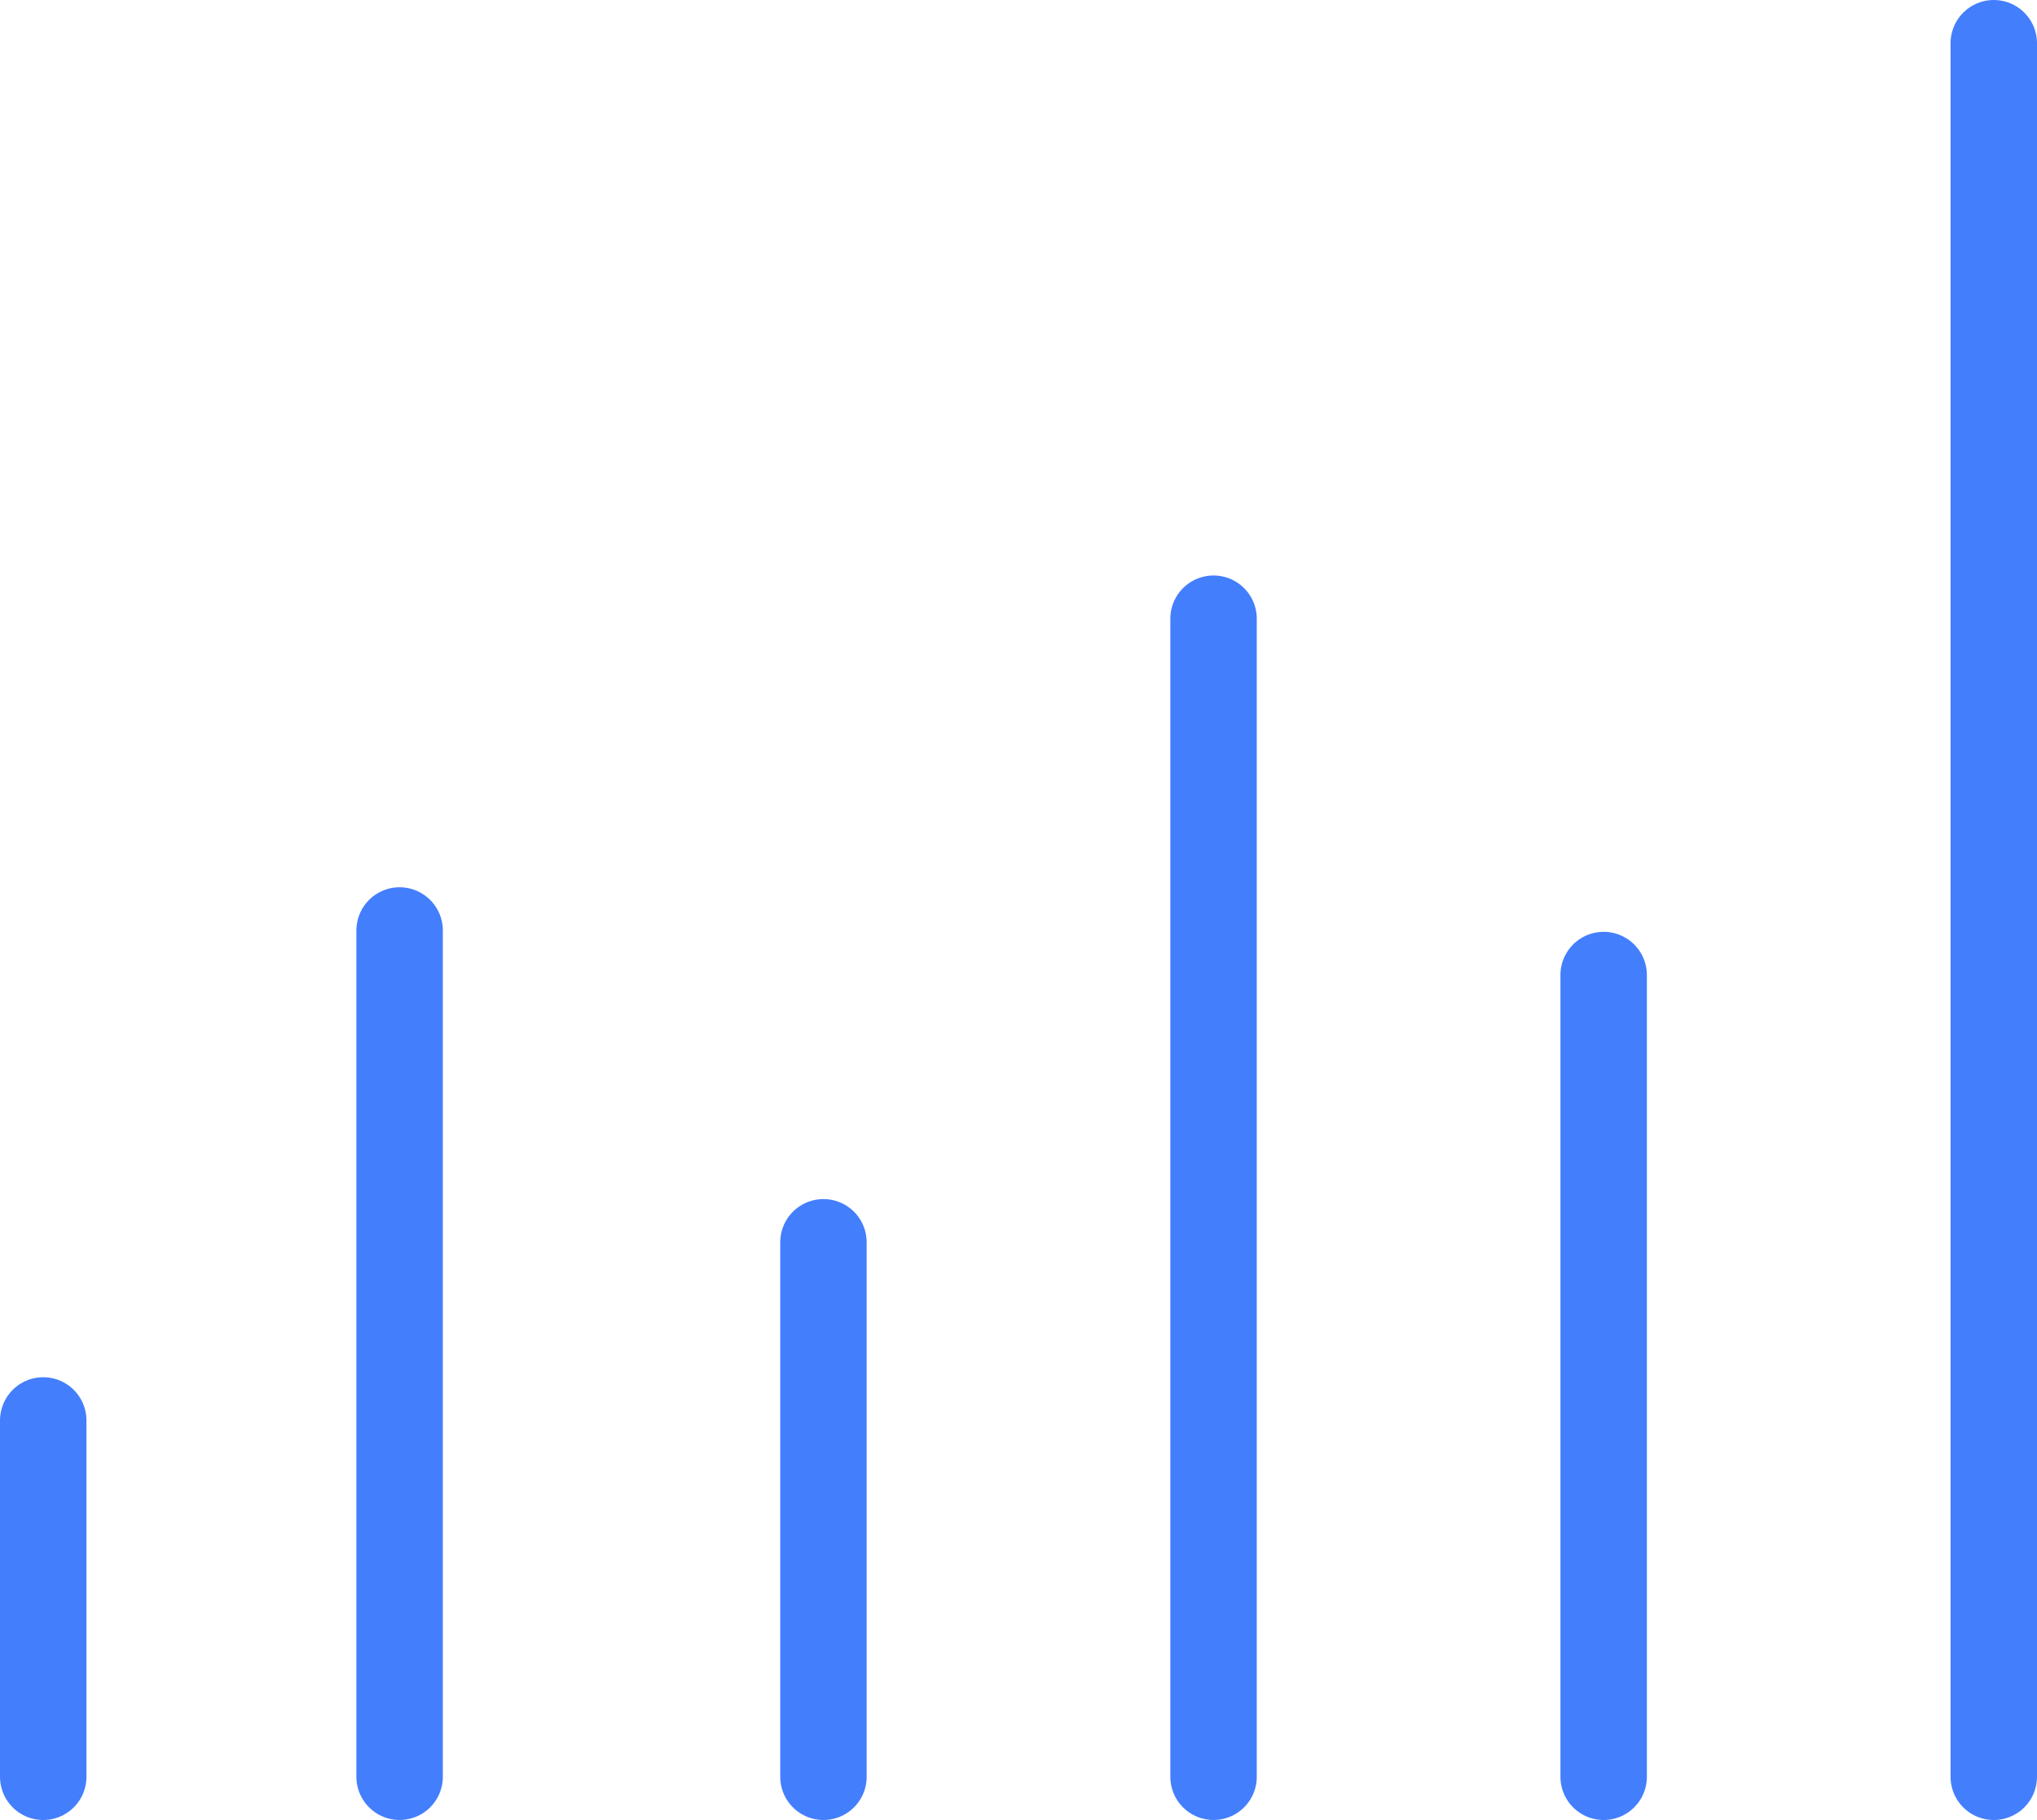
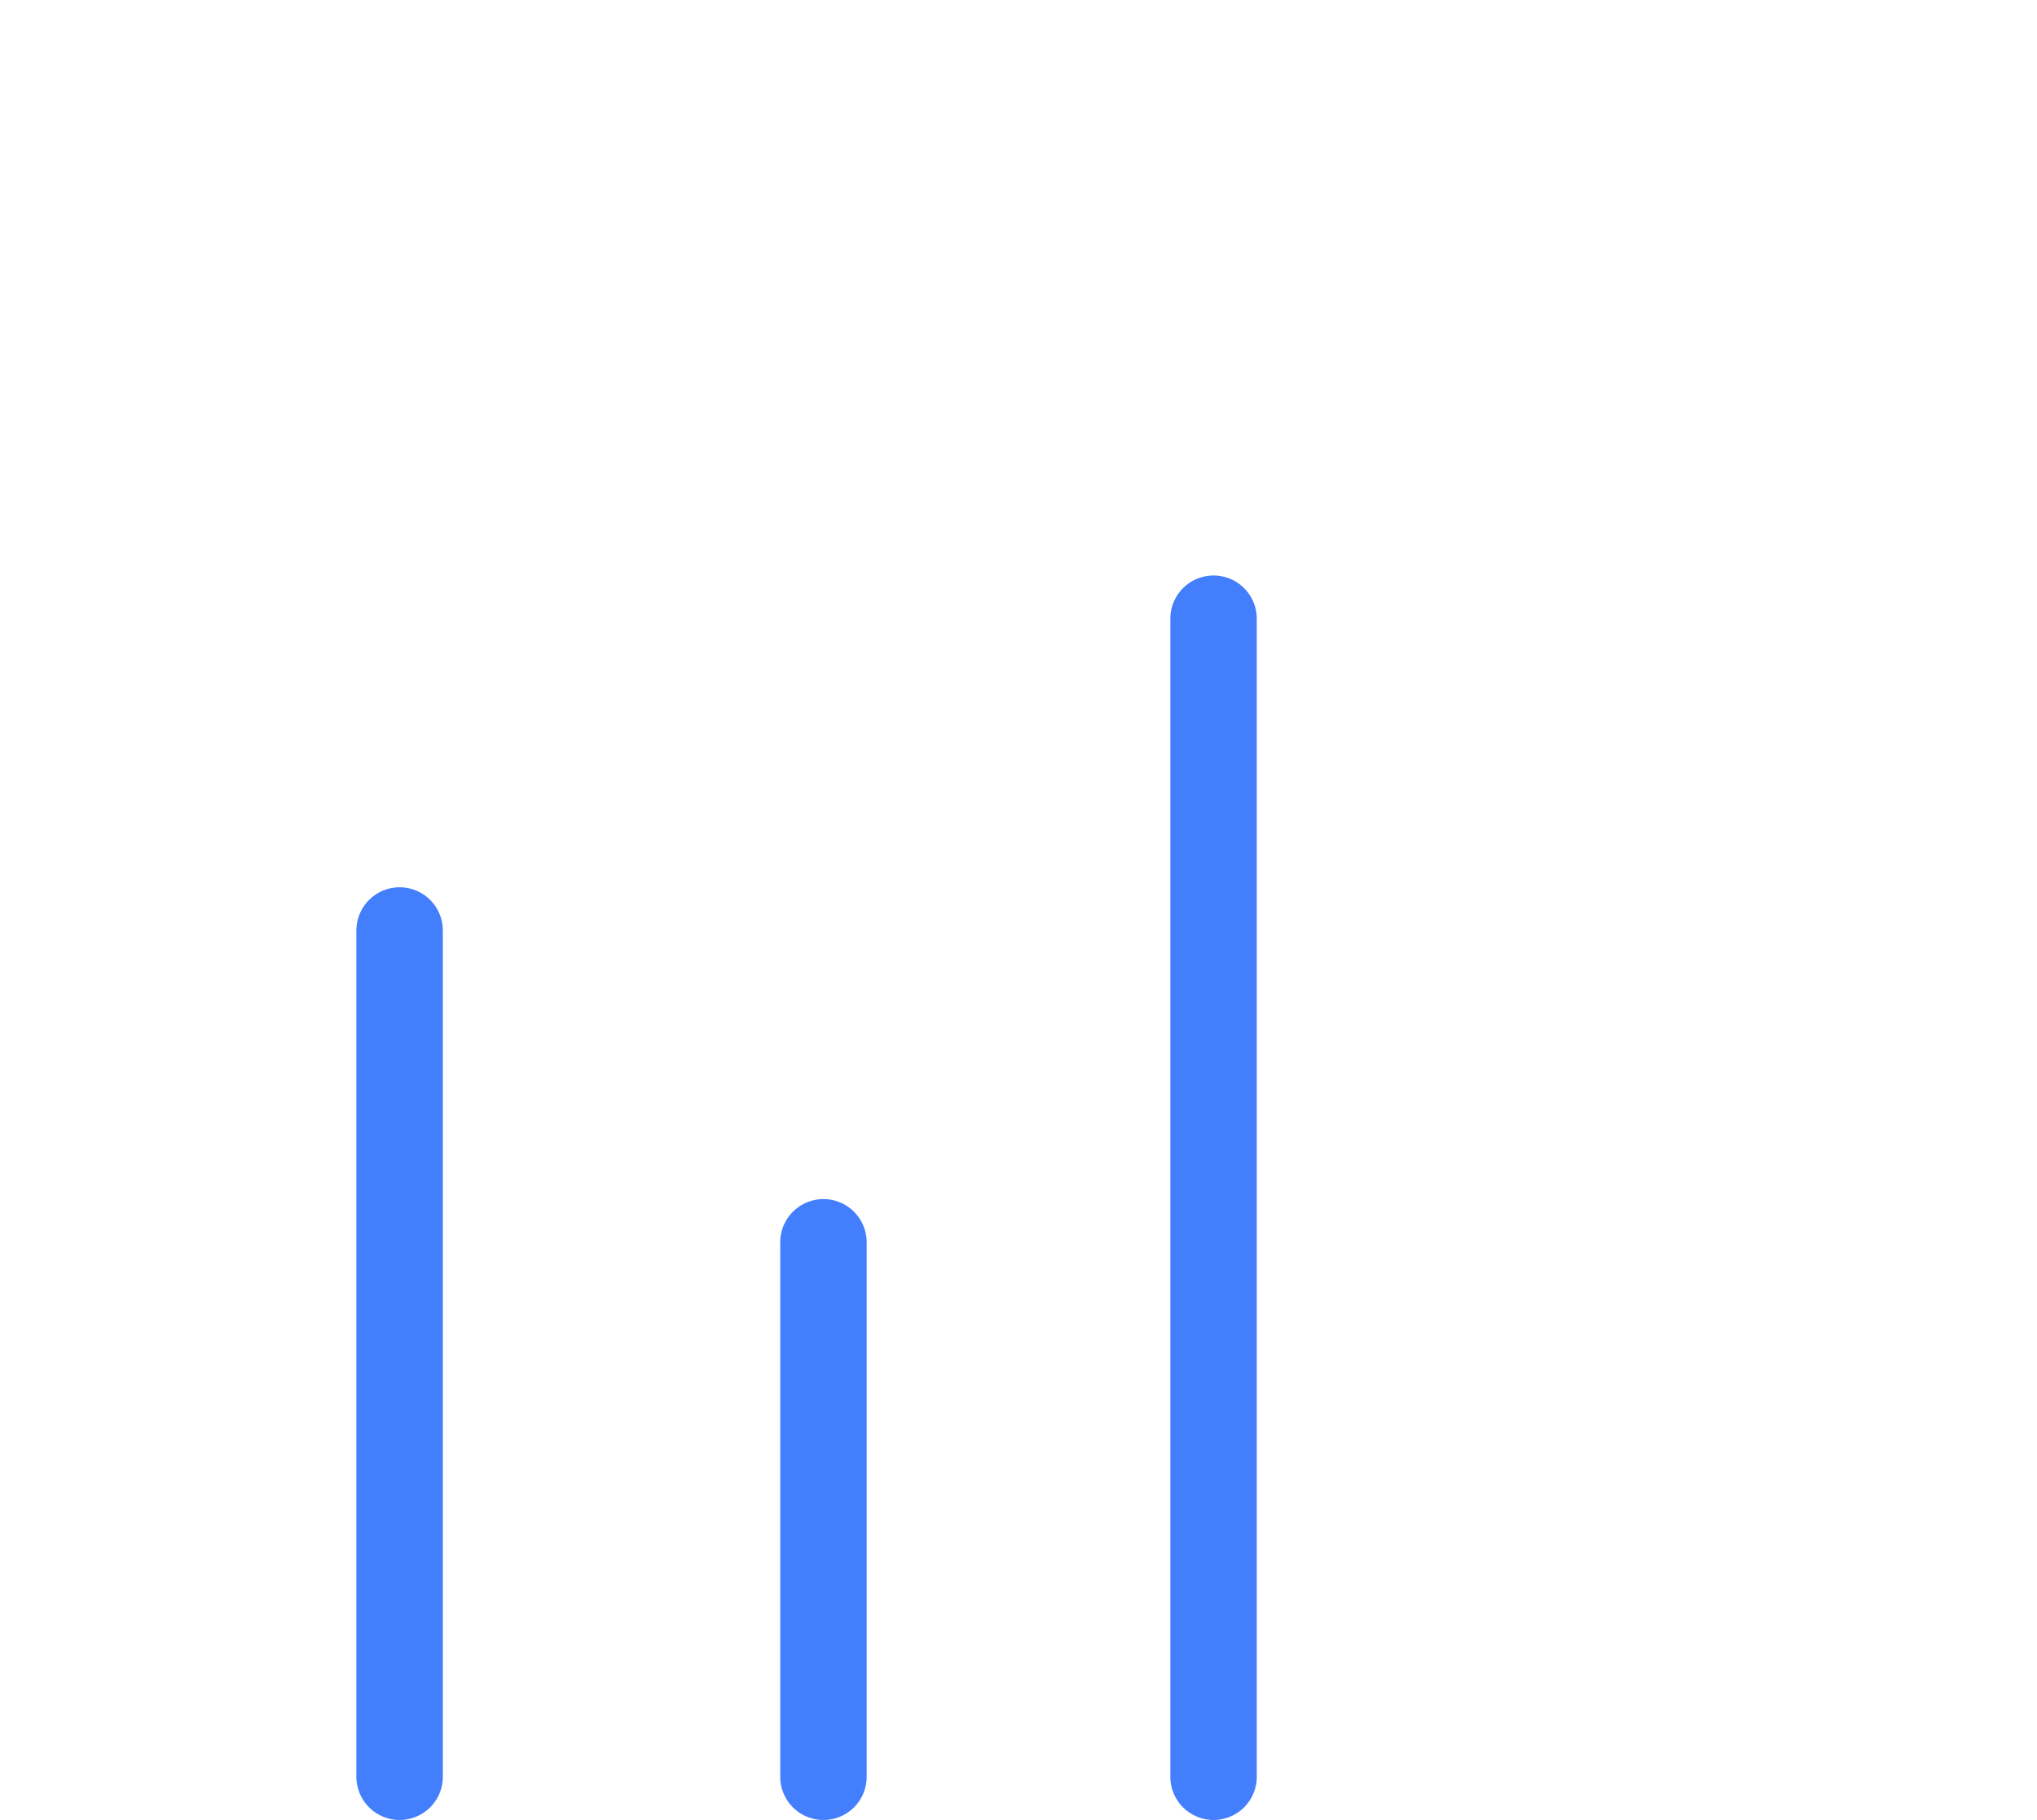
<svg xmlns="http://www.w3.org/2000/svg" width="94.257" height="84.228" viewBox="0 0 94.257 84.228">
  <g id="statistics-daytum" transform="translate(2 -7.1)">
-     <line id="Line_24" data-name="Line 24" y2="80.228" transform="translate(90.257 9.1)" fill="none" stroke="#437efd" stroke-linecap="round" stroke-linejoin="round" stroke-width="4" />
-     <line id="Line_25" data-name="Line 25" y2="37.104" transform="translate(72.205 52.224)" fill="none" stroke="#437efd" stroke-linecap="round" stroke-linejoin="round" stroke-width="4" />
    <line id="Line_26" data-name="Line 26" y2="53.594" transform="translate(54.154 35.733)" fill="none" stroke="#437efd" stroke-linecap="round" stroke-linejoin="round" stroke-width="4" />
    <line id="Line_27" data-name="Line 27" y2="24.736" transform="translate(36.103 64.592)" fill="none" stroke="#437efd" stroke-linecap="round" stroke-linejoin="round" stroke-width="4" />
-     <line id="Line_28" data-name="Line 28" y2="16.491" transform="translate(0 72.837)" fill="none" stroke="#437efd" stroke-linecap="round" stroke-linejoin="round" stroke-width="4" />
    <line id="Line_29" data-name="Line 29" y2="39.165" transform="translate(16.491 50.162)" fill="none" stroke="#437efd" stroke-linecap="round" stroke-linejoin="round" stroke-width="4" />
  </g>
</svg>